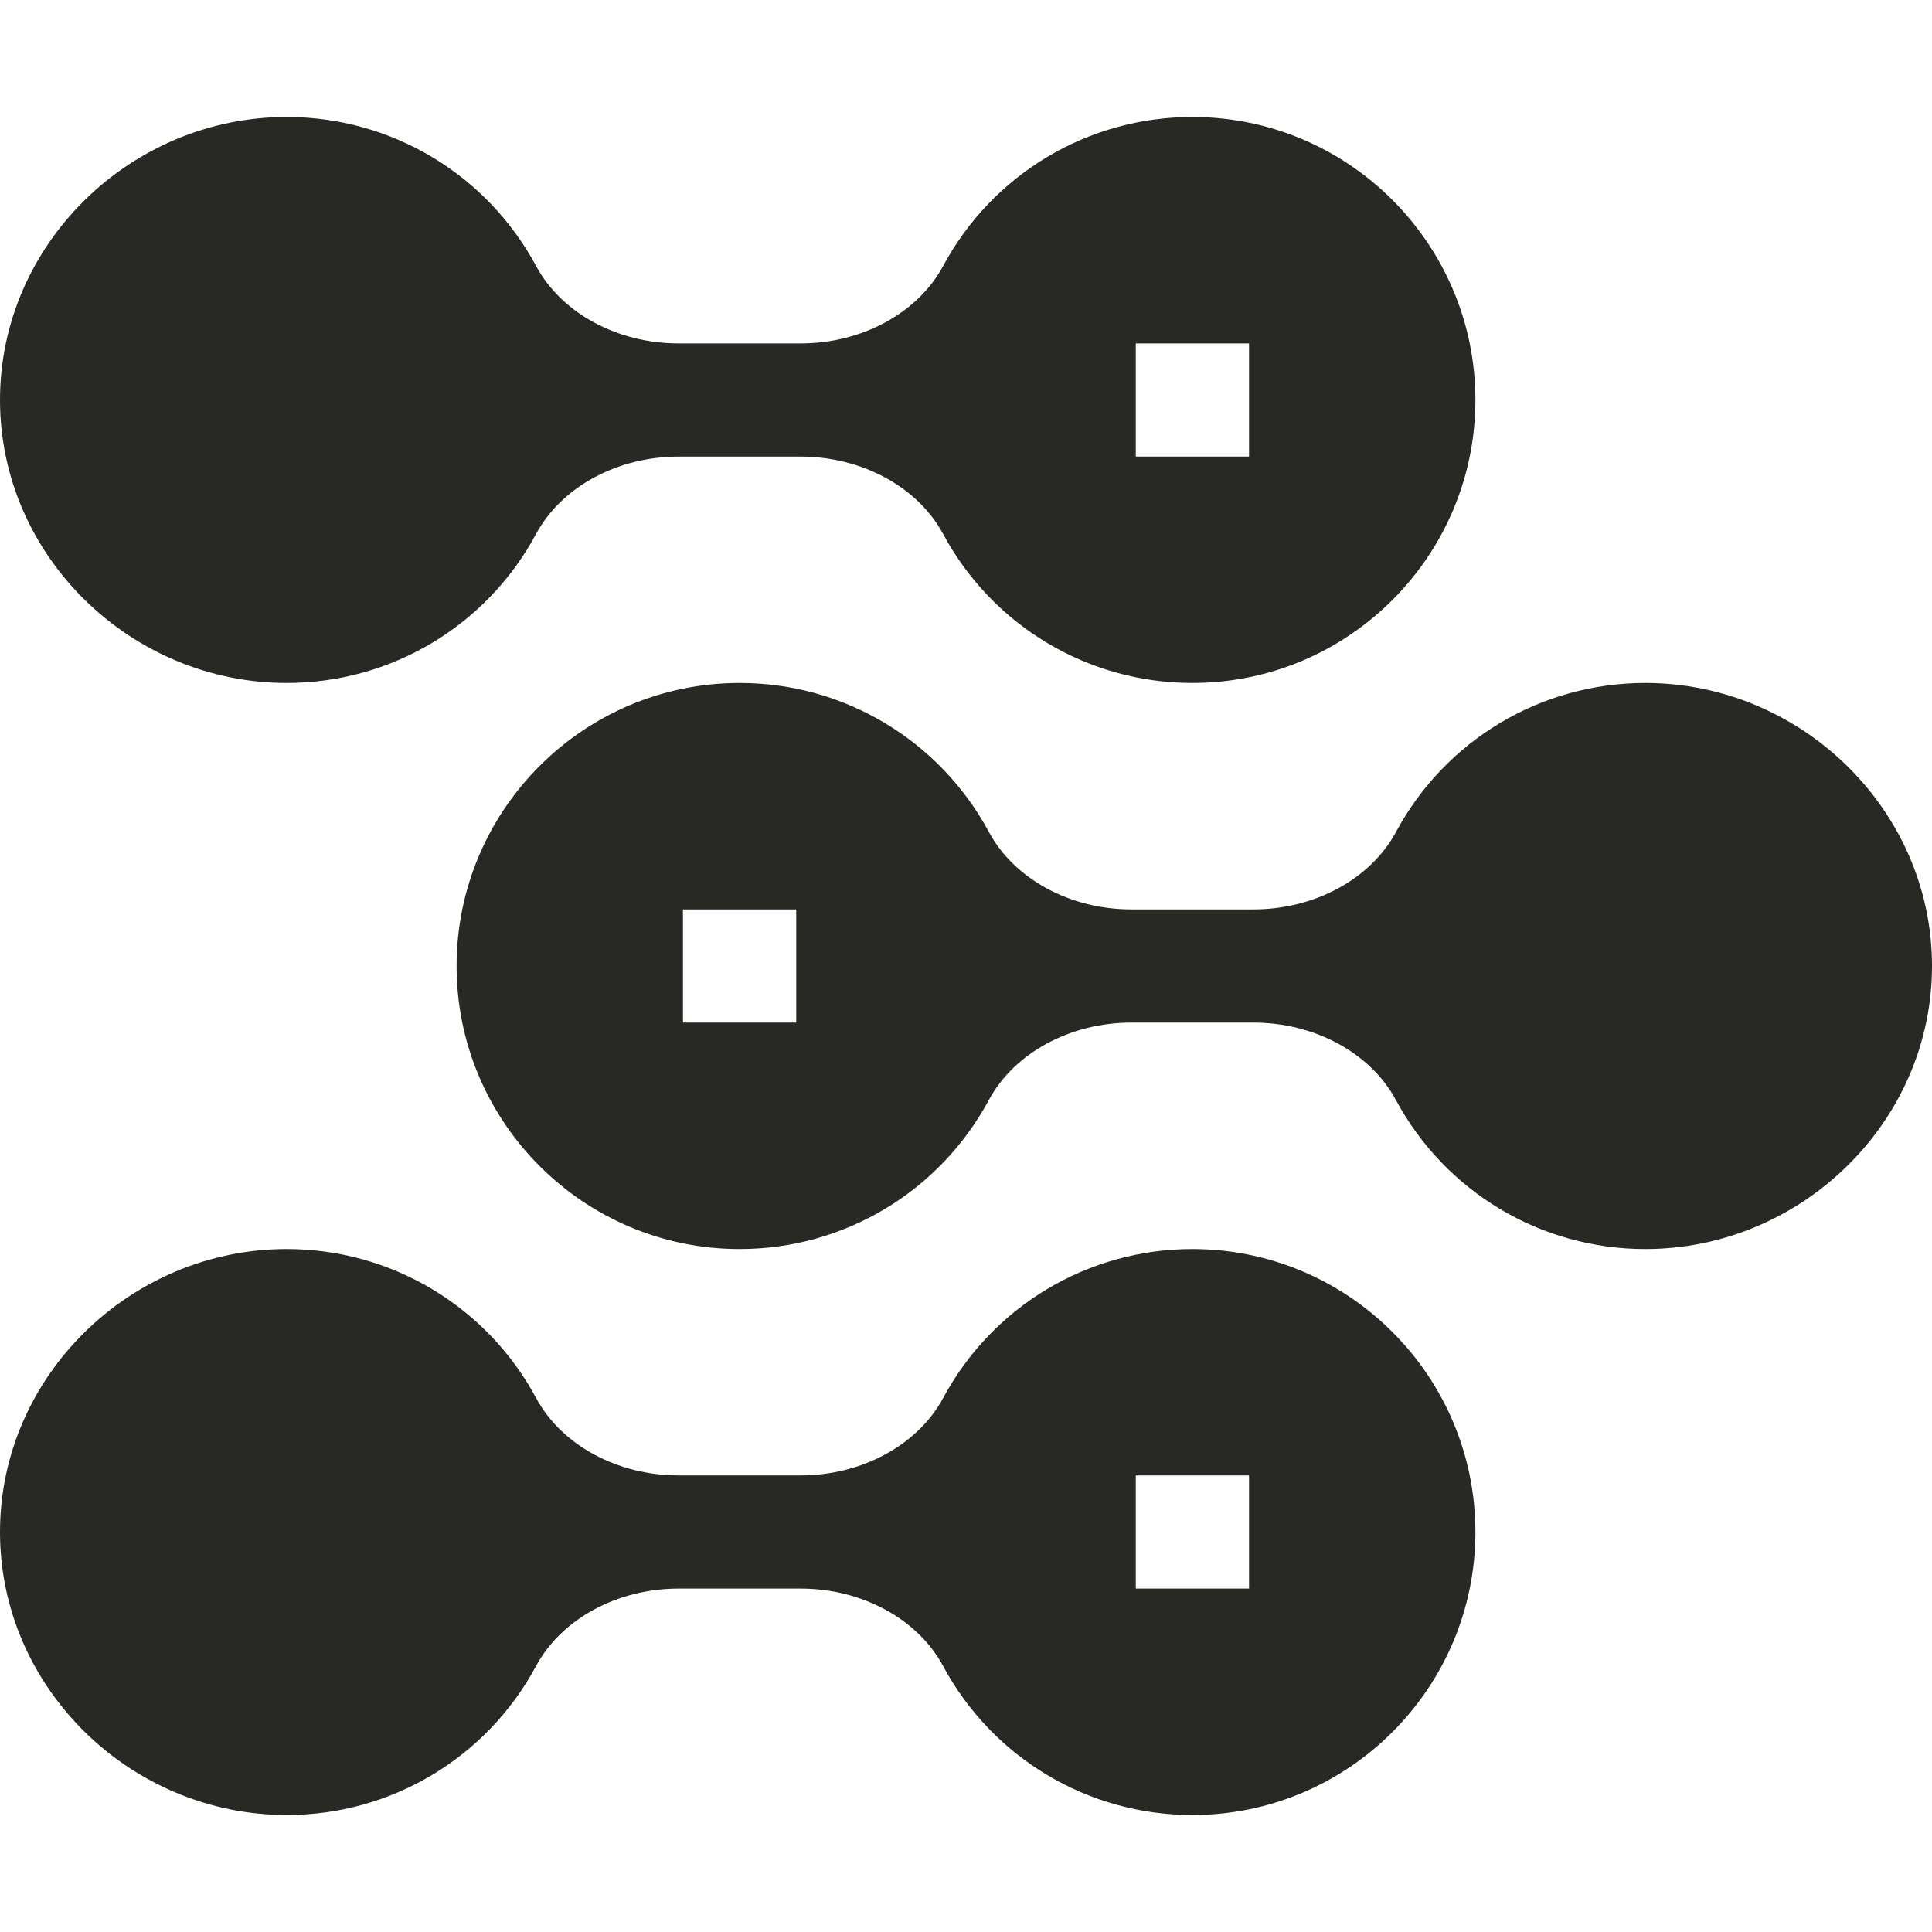
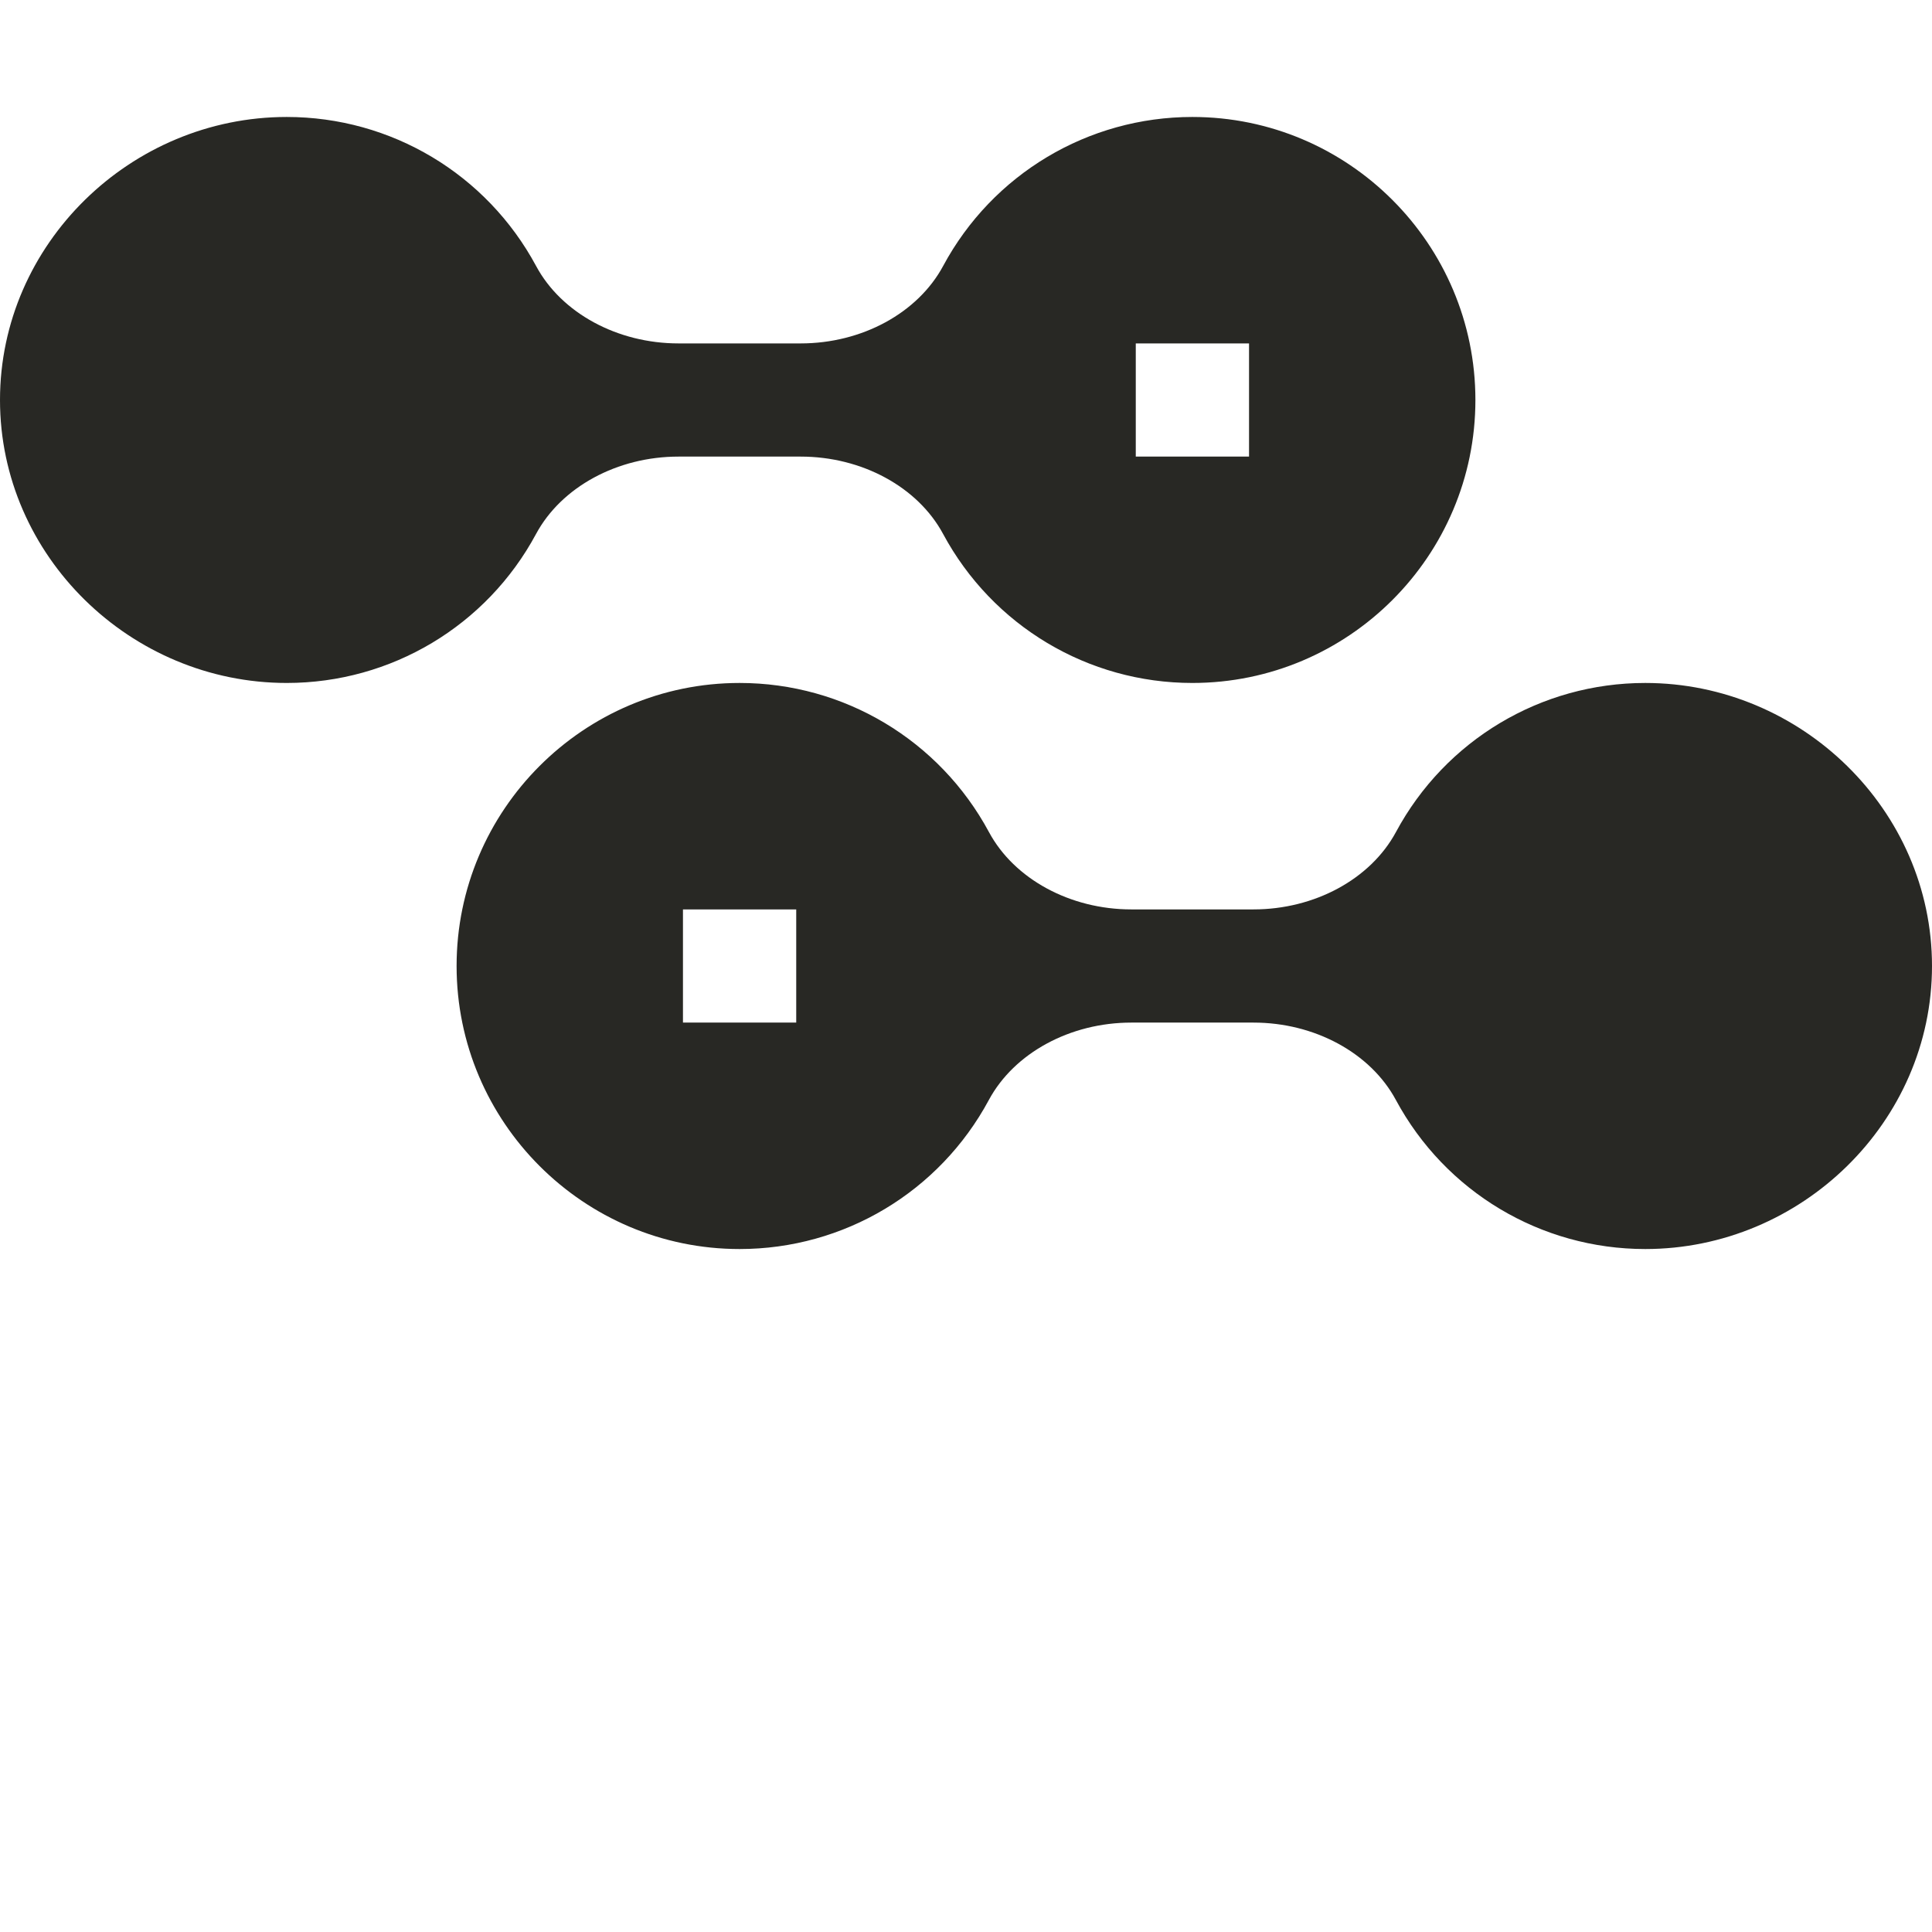
<svg xmlns="http://www.w3.org/2000/svg" width="24" height="24" viewBox="0 0 24 24" fill="none">
  <g clip-path="url(#clip0_11891_915)">
    <path d="M3.562 8.484C4.859 8.484 6.045 7.775 6.659 6.633C6.974 6.049 7.669 5.672 8.428 5.672H9.947C10.706 5.672 11.401 6.049 11.715 6.632C12.33 7.775 13.516 8.484 14.812 8.484C16.751 8.484 18.328 6.907 18.328 4.969C18.328 3.03 16.751 1.453 14.812 1.453C13.516 1.453 12.33 2.162 11.716 3.304C11.401 3.889 10.706 4.266 9.947 4.266H8.428C7.669 4.266 6.974 3.889 6.66 3.305C6.045 2.162 4.859 1.453 3.562 1.453C1.624 1.453 0 3.03 0 4.969C0 6.907 1.624 8.484 3.562 8.484ZM14.109 4.266H15.516V5.672H14.109V4.266Z" fill="#282824" />
-     <path d="M3.562 22.547C4.859 22.547 6.045 21.838 6.659 20.696C6.974 20.111 7.669 19.734 8.428 19.734H9.947C10.706 19.734 11.401 20.111 11.715 20.695C12.33 21.838 13.516 22.547 14.812 22.547C16.751 22.547 18.328 20.97 18.328 19.031C18.328 17.093 16.751 15.516 14.812 15.516C13.516 15.516 12.33 16.225 11.716 17.367C11.401 17.951 10.706 18.328 9.947 18.328H8.428C7.669 18.328 6.974 17.951 6.66 17.367C6.045 16.225 4.859 15.516 3.562 15.516C1.624 15.516 0 17.093 0 19.031C0 20.97 1.624 22.547 3.562 22.547ZM14.109 18.328H15.516V19.734H14.109V18.328Z" fill="#282824" />
    <path d="M17.341 10.336C17.026 10.92 16.331 11.297 15.572 11.297H14.053C13.294 11.297 12.599 10.92 12.285 10.336C11.67 9.194 10.484 8.484 9.188 8.484C7.249 8.484 5.672 10.062 5.672 12C5.672 13.938 7.249 15.516 9.188 15.516C10.484 15.516 11.67 14.806 12.284 13.664C12.599 13.08 13.294 12.703 14.053 12.703H15.572C16.331 12.703 17.026 13.08 17.34 13.664C17.955 14.806 19.141 15.516 20.438 15.516C22.376 15.516 24 13.938 24 12C24 10.062 22.376 8.484 20.438 8.484C19.141 8.484 17.955 9.194 17.341 10.336ZM9.891 12.703H8.484V11.297H9.891V12.703Z" fill="#282824" />
  </g>
  <defs>
    <clipPath id="clip0_11891_915">
      <rect width="24" height="24" fill="white" />
    </clipPath>
  </defs>
</svg>